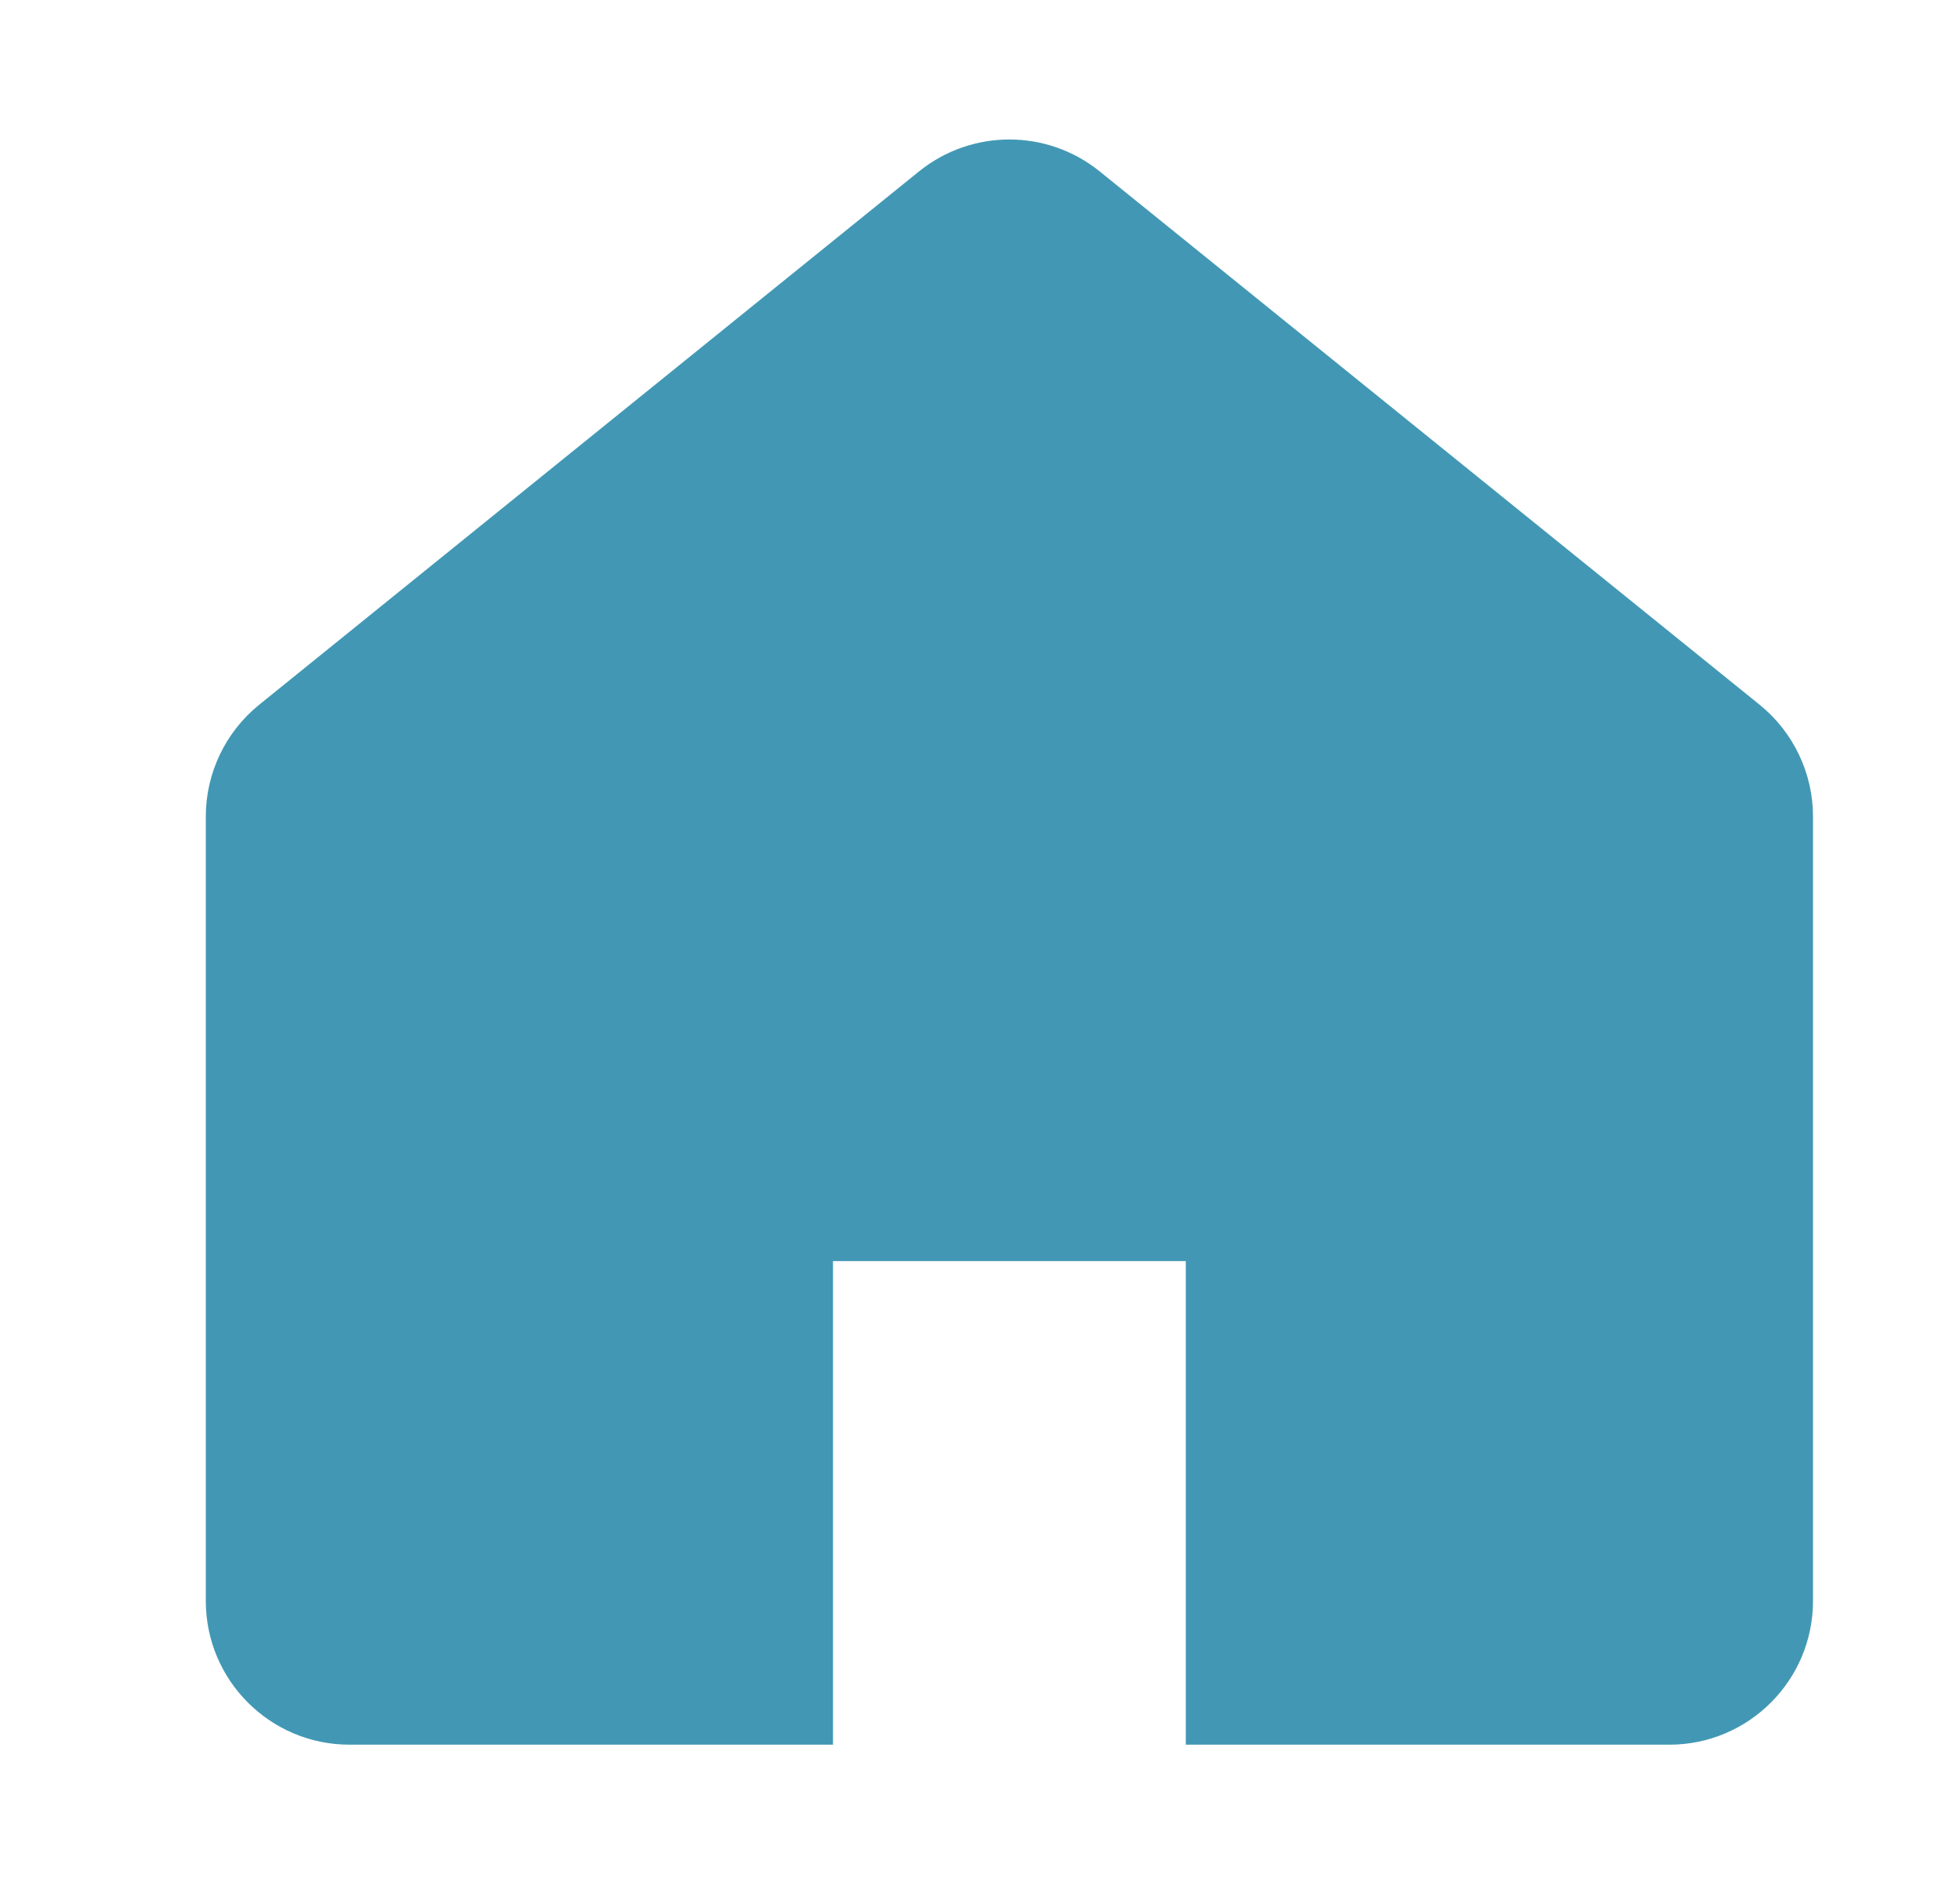
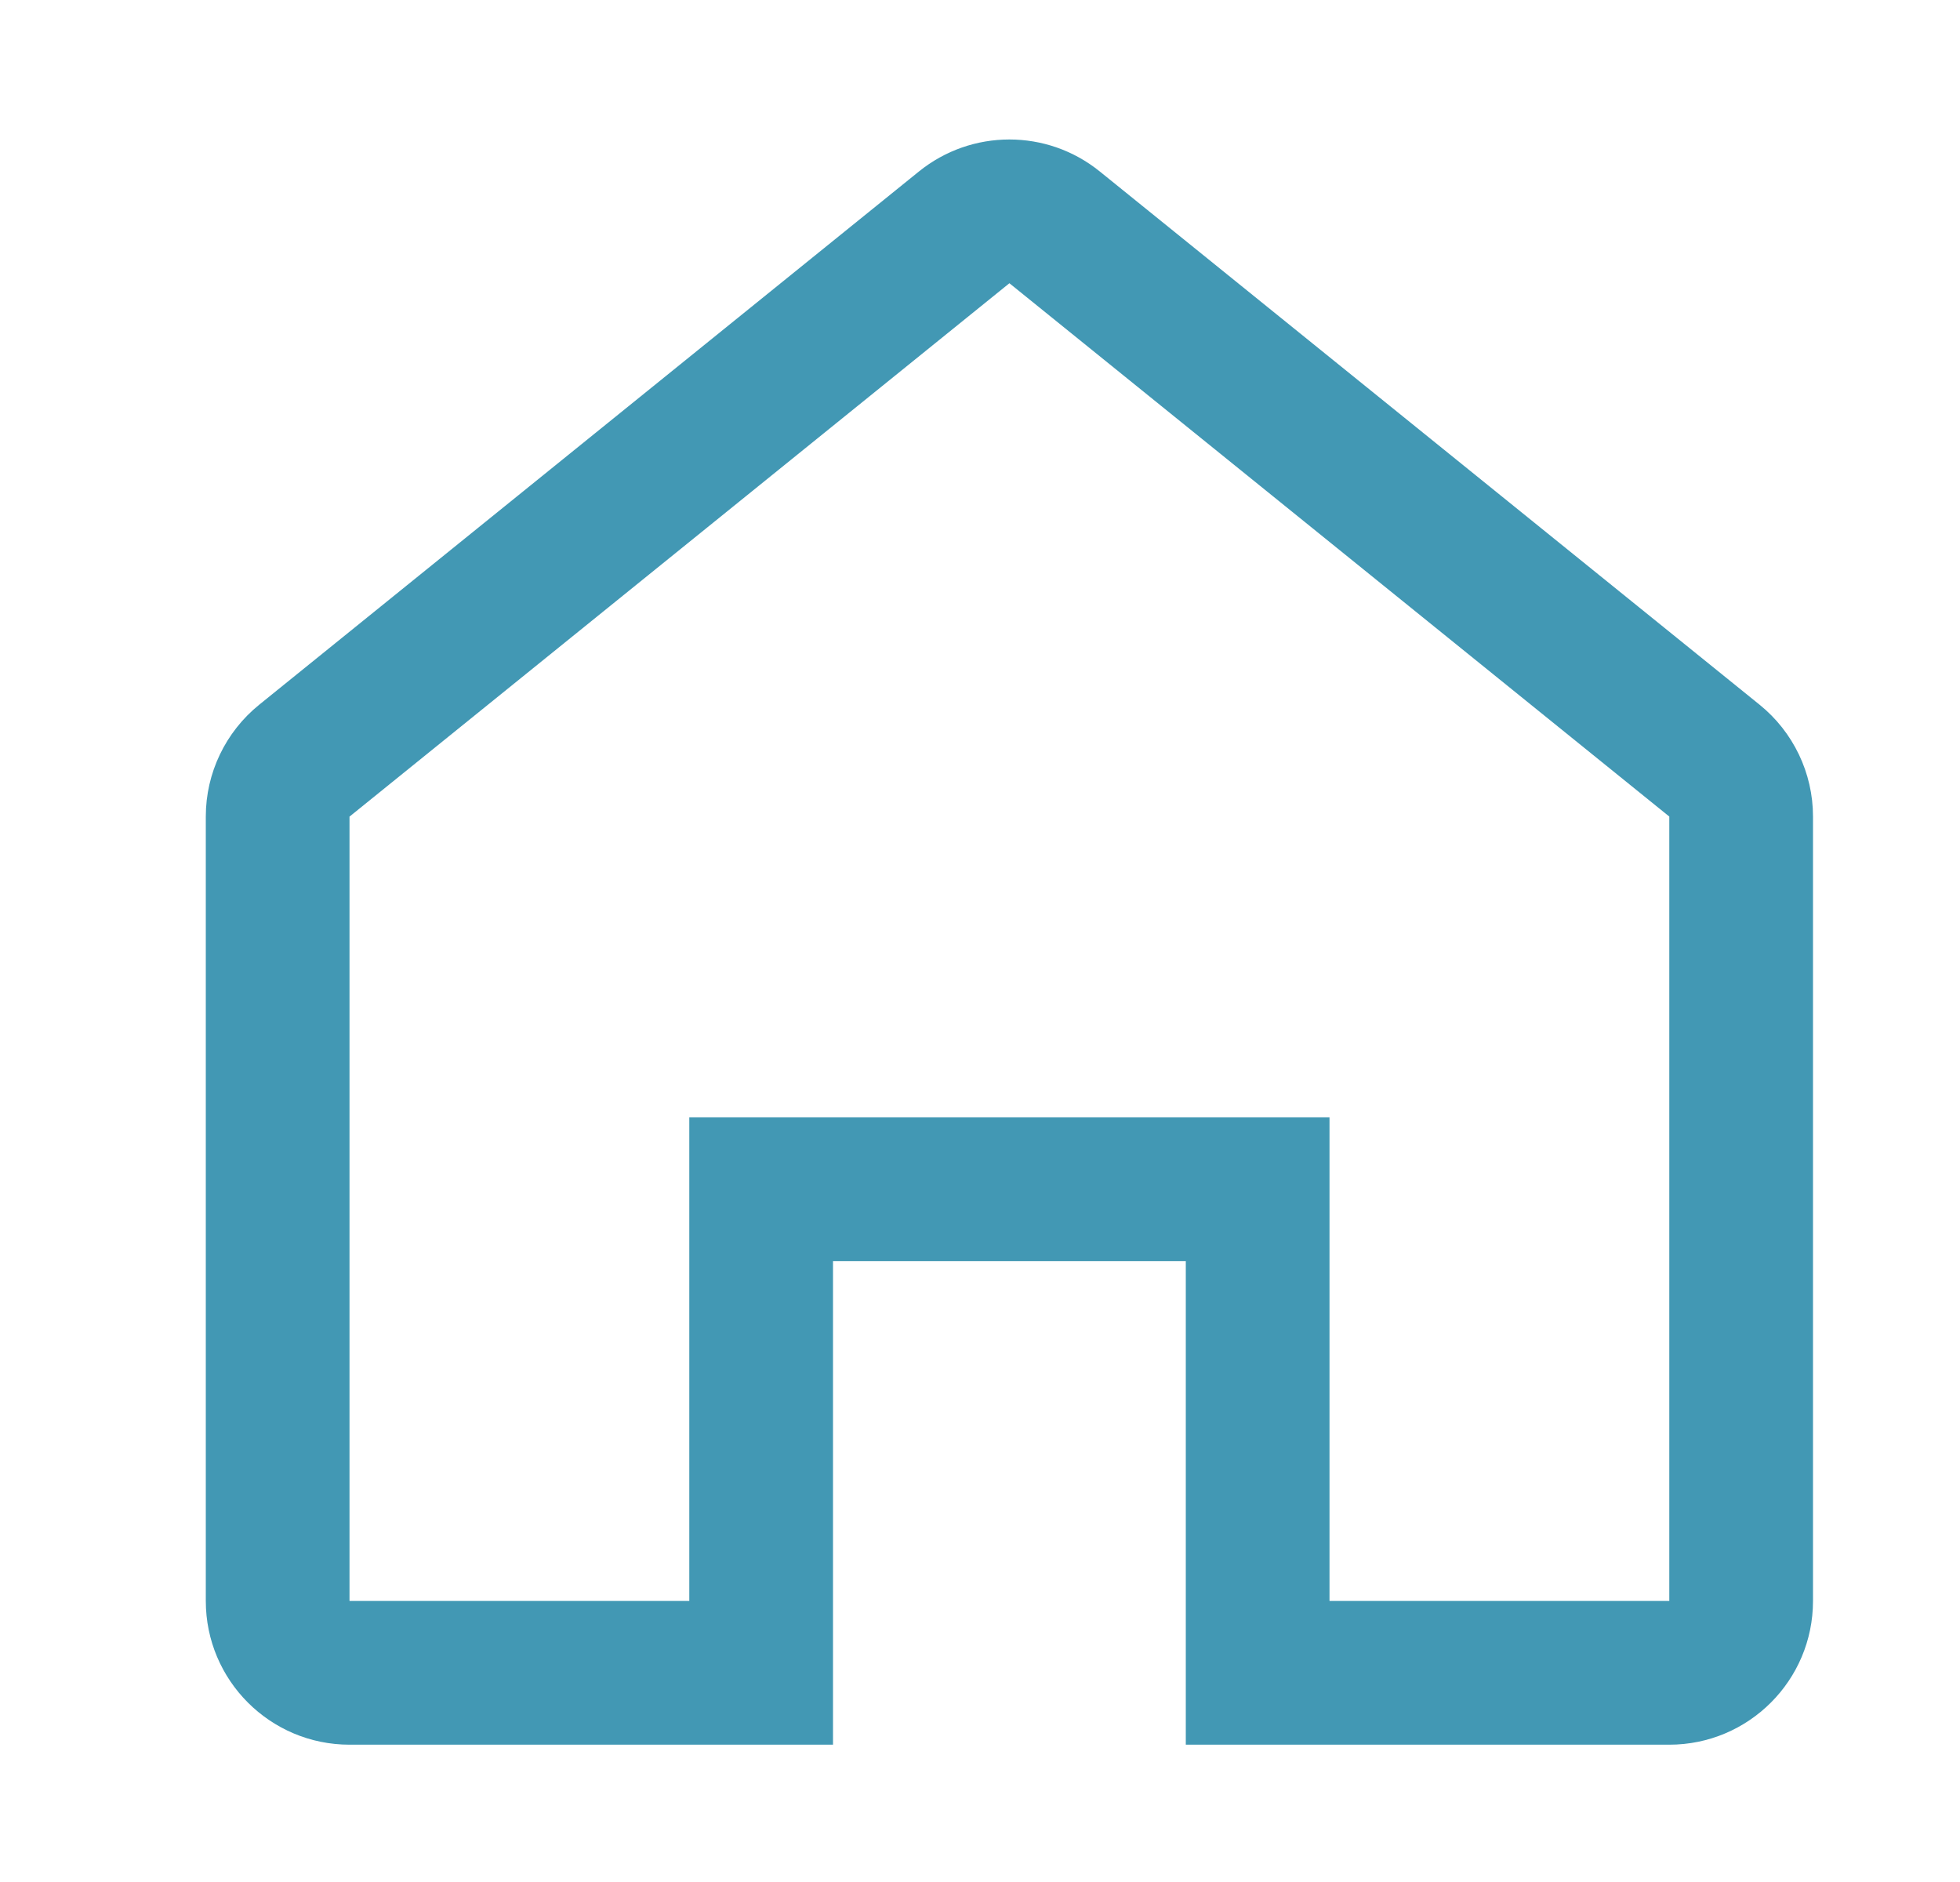
<svg xmlns="http://www.w3.org/2000/svg" width="25" height="24" viewBox="0 0 25 24" fill="none">
-   <path d="M12.299 2.899C12.634 2.628 13.115 2.628 13.451 2.899L21.868 9.7C22.083 9.874 22.209 10.136 22.209 10.413V20.416C22.209 20.922 21.798 21.333 21.292 21.333H16.042V15.166H9.709V21.333H4.459C3.952 21.333 3.542 20.922 3.542 20.416V10.413C3.542 10.136 3.667 9.874 3.882 9.7L12.299 2.899Z" fill="#4298B4" />
  <path d="M12.299 2.899L12.875 3.612L12.875 3.612L12.299 2.899ZM13.451 2.899L14.027 2.186L14.027 2.186L13.451 2.899ZM21.868 9.7L22.444 8.987L22.444 8.987L21.868 9.7ZM22.209 10.413L23.125 10.413L23.125 10.412L22.209 10.413ZM16.042 21.333H15.125V22.249H16.042V21.333ZM16.042 15.166H16.958V14.249H16.042V15.166ZM9.709 15.166V14.249H8.792V15.166H9.709ZM9.709 21.333V22.249H10.625V21.333H9.709ZM3.542 10.413L2.625 10.412V10.413H3.542ZM3.882 9.7L3.306 8.987L3.306 8.987L3.882 9.7ZM12.299 2.899L12.875 3.612L12.875 3.612L13.451 2.899L14.027 2.186C13.355 1.643 12.395 1.643 11.722 2.186L12.299 2.899ZM13.451 2.899L12.875 3.612L21.292 10.413L21.868 9.7L22.444 8.987L14.027 2.186L13.451 2.899ZM21.868 9.7L21.292 10.413L21.292 10.413L22.209 10.413L23.125 10.412C23.125 9.859 22.874 9.335 22.444 8.987L21.868 9.7ZM22.209 10.413H21.292V20.416H22.209H23.125V10.413H22.209ZM22.209 20.416H21.292L21.292 20.416V21.333V22.249C22.304 22.249 23.125 21.428 23.125 20.416H22.209ZM21.292 21.333V20.416H16.042V21.333V22.249H21.292V21.333ZM16.042 21.333H16.958V15.166H16.042H15.125V21.333H16.042ZM16.042 15.166V14.249H9.709V15.166V16.082H16.042V15.166ZM9.709 15.166H8.792V21.333H9.709H10.625V15.166H9.709ZM9.709 21.333V20.416H4.459V21.333V22.249H9.709V21.333ZM4.459 21.333V20.416L4.458 20.416H3.542H2.625C2.625 21.428 3.446 22.249 4.459 22.249V21.333ZM3.542 20.416H4.458V10.413H3.542H2.625V20.416H3.542ZM3.542 10.413L4.458 10.413L4.459 10.413L3.882 9.7L3.306 8.987C2.876 9.335 2.625 9.859 2.625 10.412L3.542 10.413ZM3.882 9.7L4.459 10.413L12.875 3.612L12.299 2.899L11.722 2.186L3.306 8.987L3.882 9.7Z" fill="#4298B4" />
</svg>